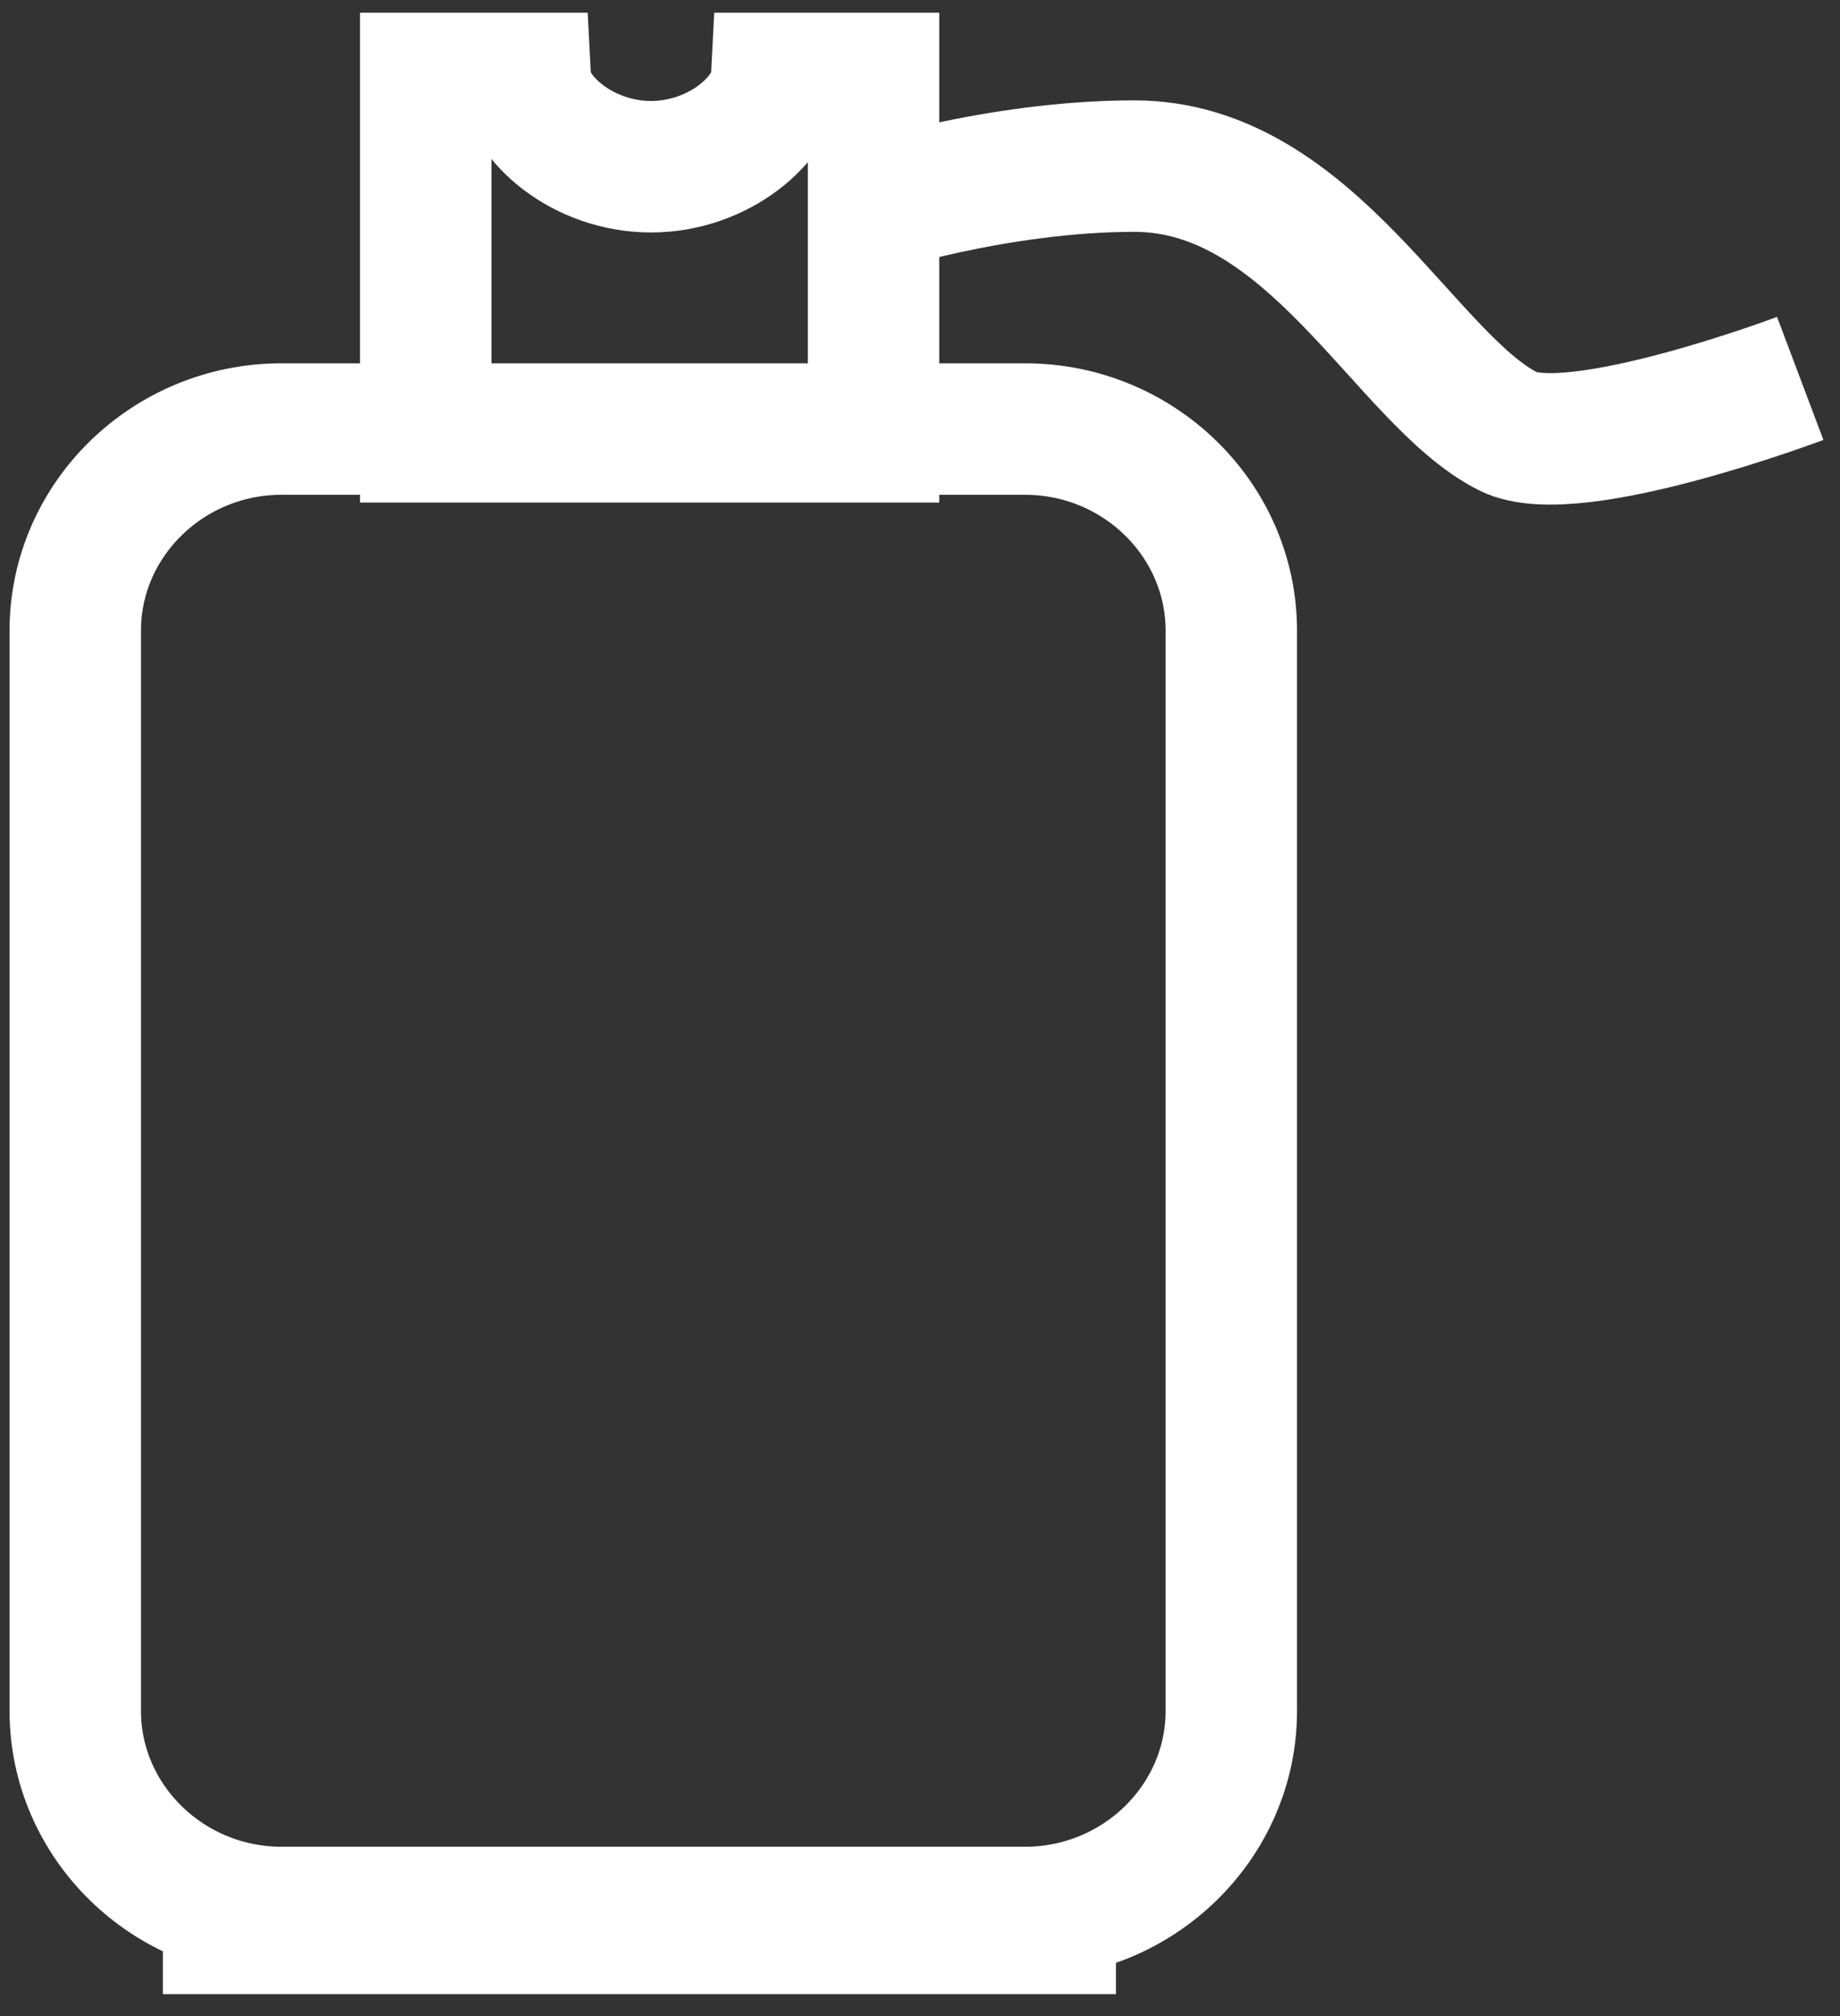
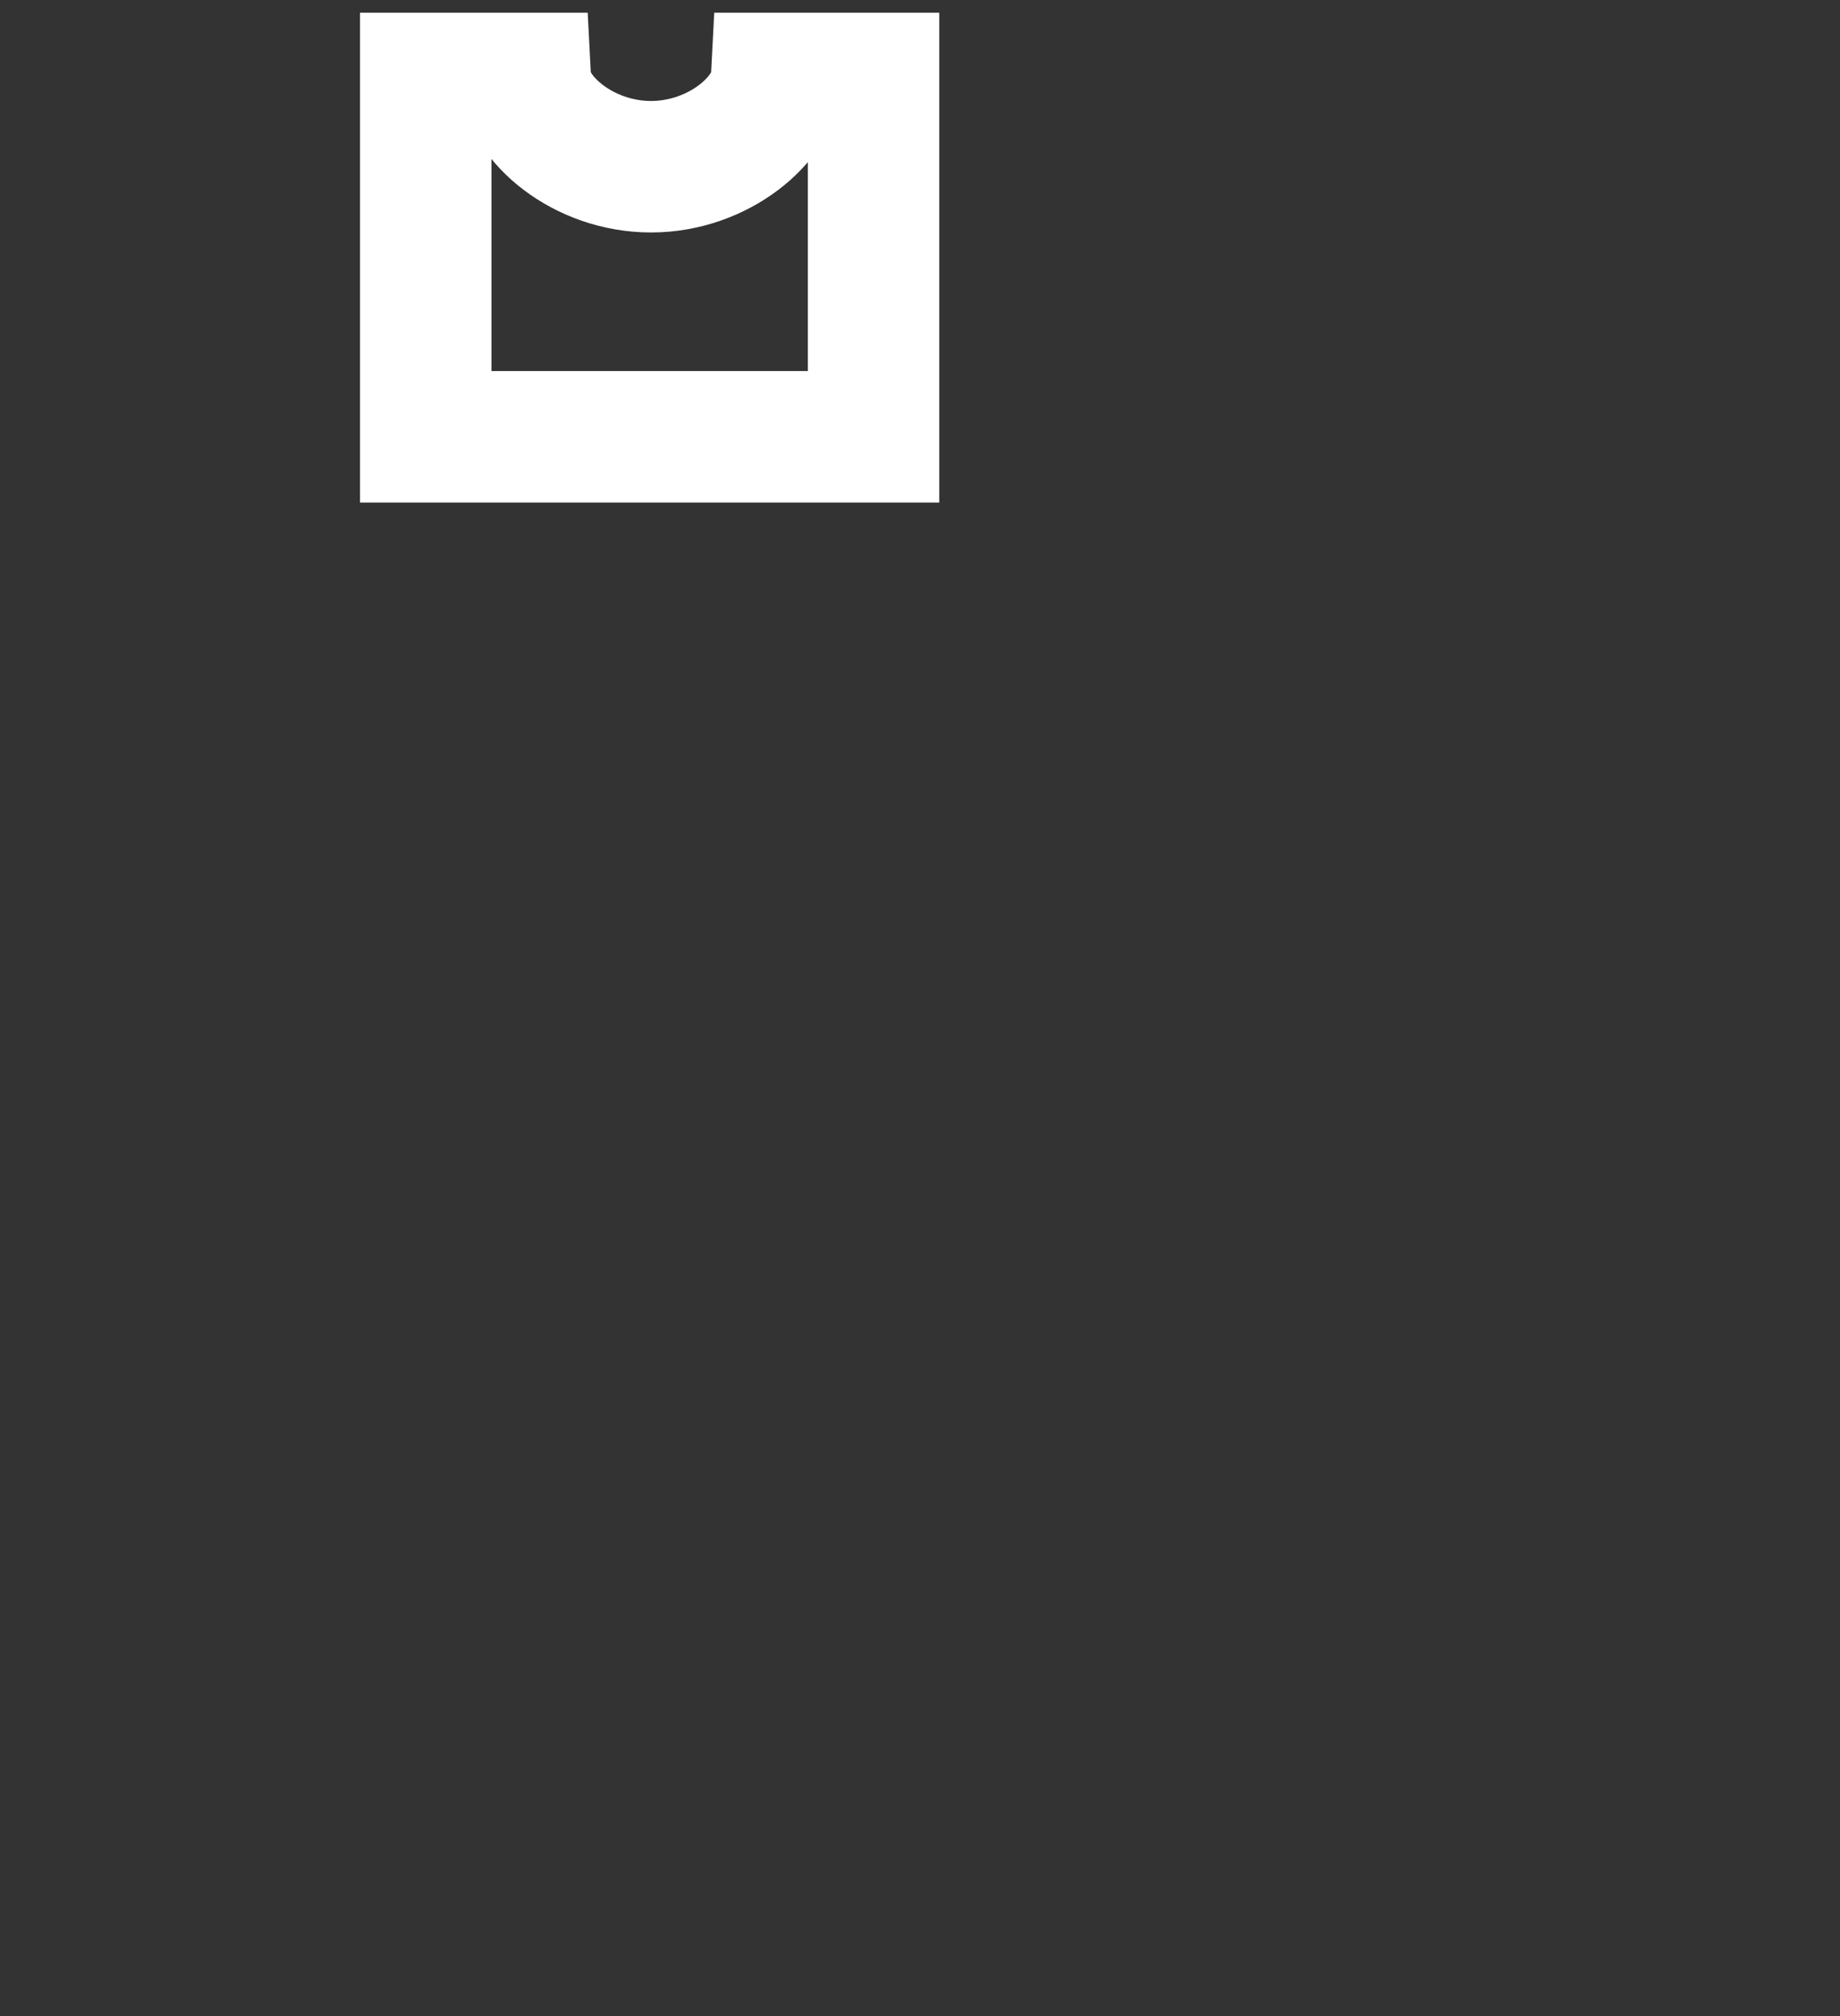
<svg xmlns="http://www.w3.org/2000/svg" width="21px" height="23px" viewBox="0 0 21 23" version="1.1">
  <rect x="0" y="0" width="21" height="23" fill="#333333" stroke="none" />
  <defs />
  <g id="menu" stroke="none" stroke-width="1" fill="none" fill-rule="evenodd">
    <g id="MENU" transform="translate(-28, -302)" stroke-width="1.5" stroke="#FFFFFF">
      <g id="Group-17" transform="translate(-65, -1)">
        <g id="Group-12">
          <g id="Group-13">
            <g id="Group-11">
              <g id="Group-5" transform="translate(93, 303)">
                <path d="M8.863,0.895 C8.839,1.349 8.209,1.902 7.43,1.902 C6.651,1.902 6.02,1.349 5.996,0.895 L4.859,0.895 L4.859,4.983 L9.97,4.983 L9.97,0.895 L8.863,0.895 L8.863,0.895 Z" id="Stroke-1-Copy-3" />
-                 <path d="M11.701,21.818 L3.211,21.818 C1.918,21.818 0.859,20.783 0.859,19.519 L0.859,7.194 C0.859,5.929 1.918,4.895 3.211,4.895 L11.701,4.895 C12.995,4.895 14.053,5.929 14.053,7.194 L14.053,19.519 C14.053,20.783 12.995,21.818 11.701,21.818 L11.701,21.818 Z" id="Stroke-3-Copy-3" />
-                 <path d="M1.859,22 L12.736,22" id="Stroke-5-Copy-3" />
-                 <path d="M9.859,2.389 C9.859,2.389 11.373,1.895 12.945,1.895 C14.974,1.895 16.041,4.336 17.216,4.923 C17.958,5.293 20.546,4.317 20.546,4.317" id="Stroke-8-Copy-2" />
              </g>
            </g>
          </g>
        </g>
      </g>
    </g>
  </g>
</svg>